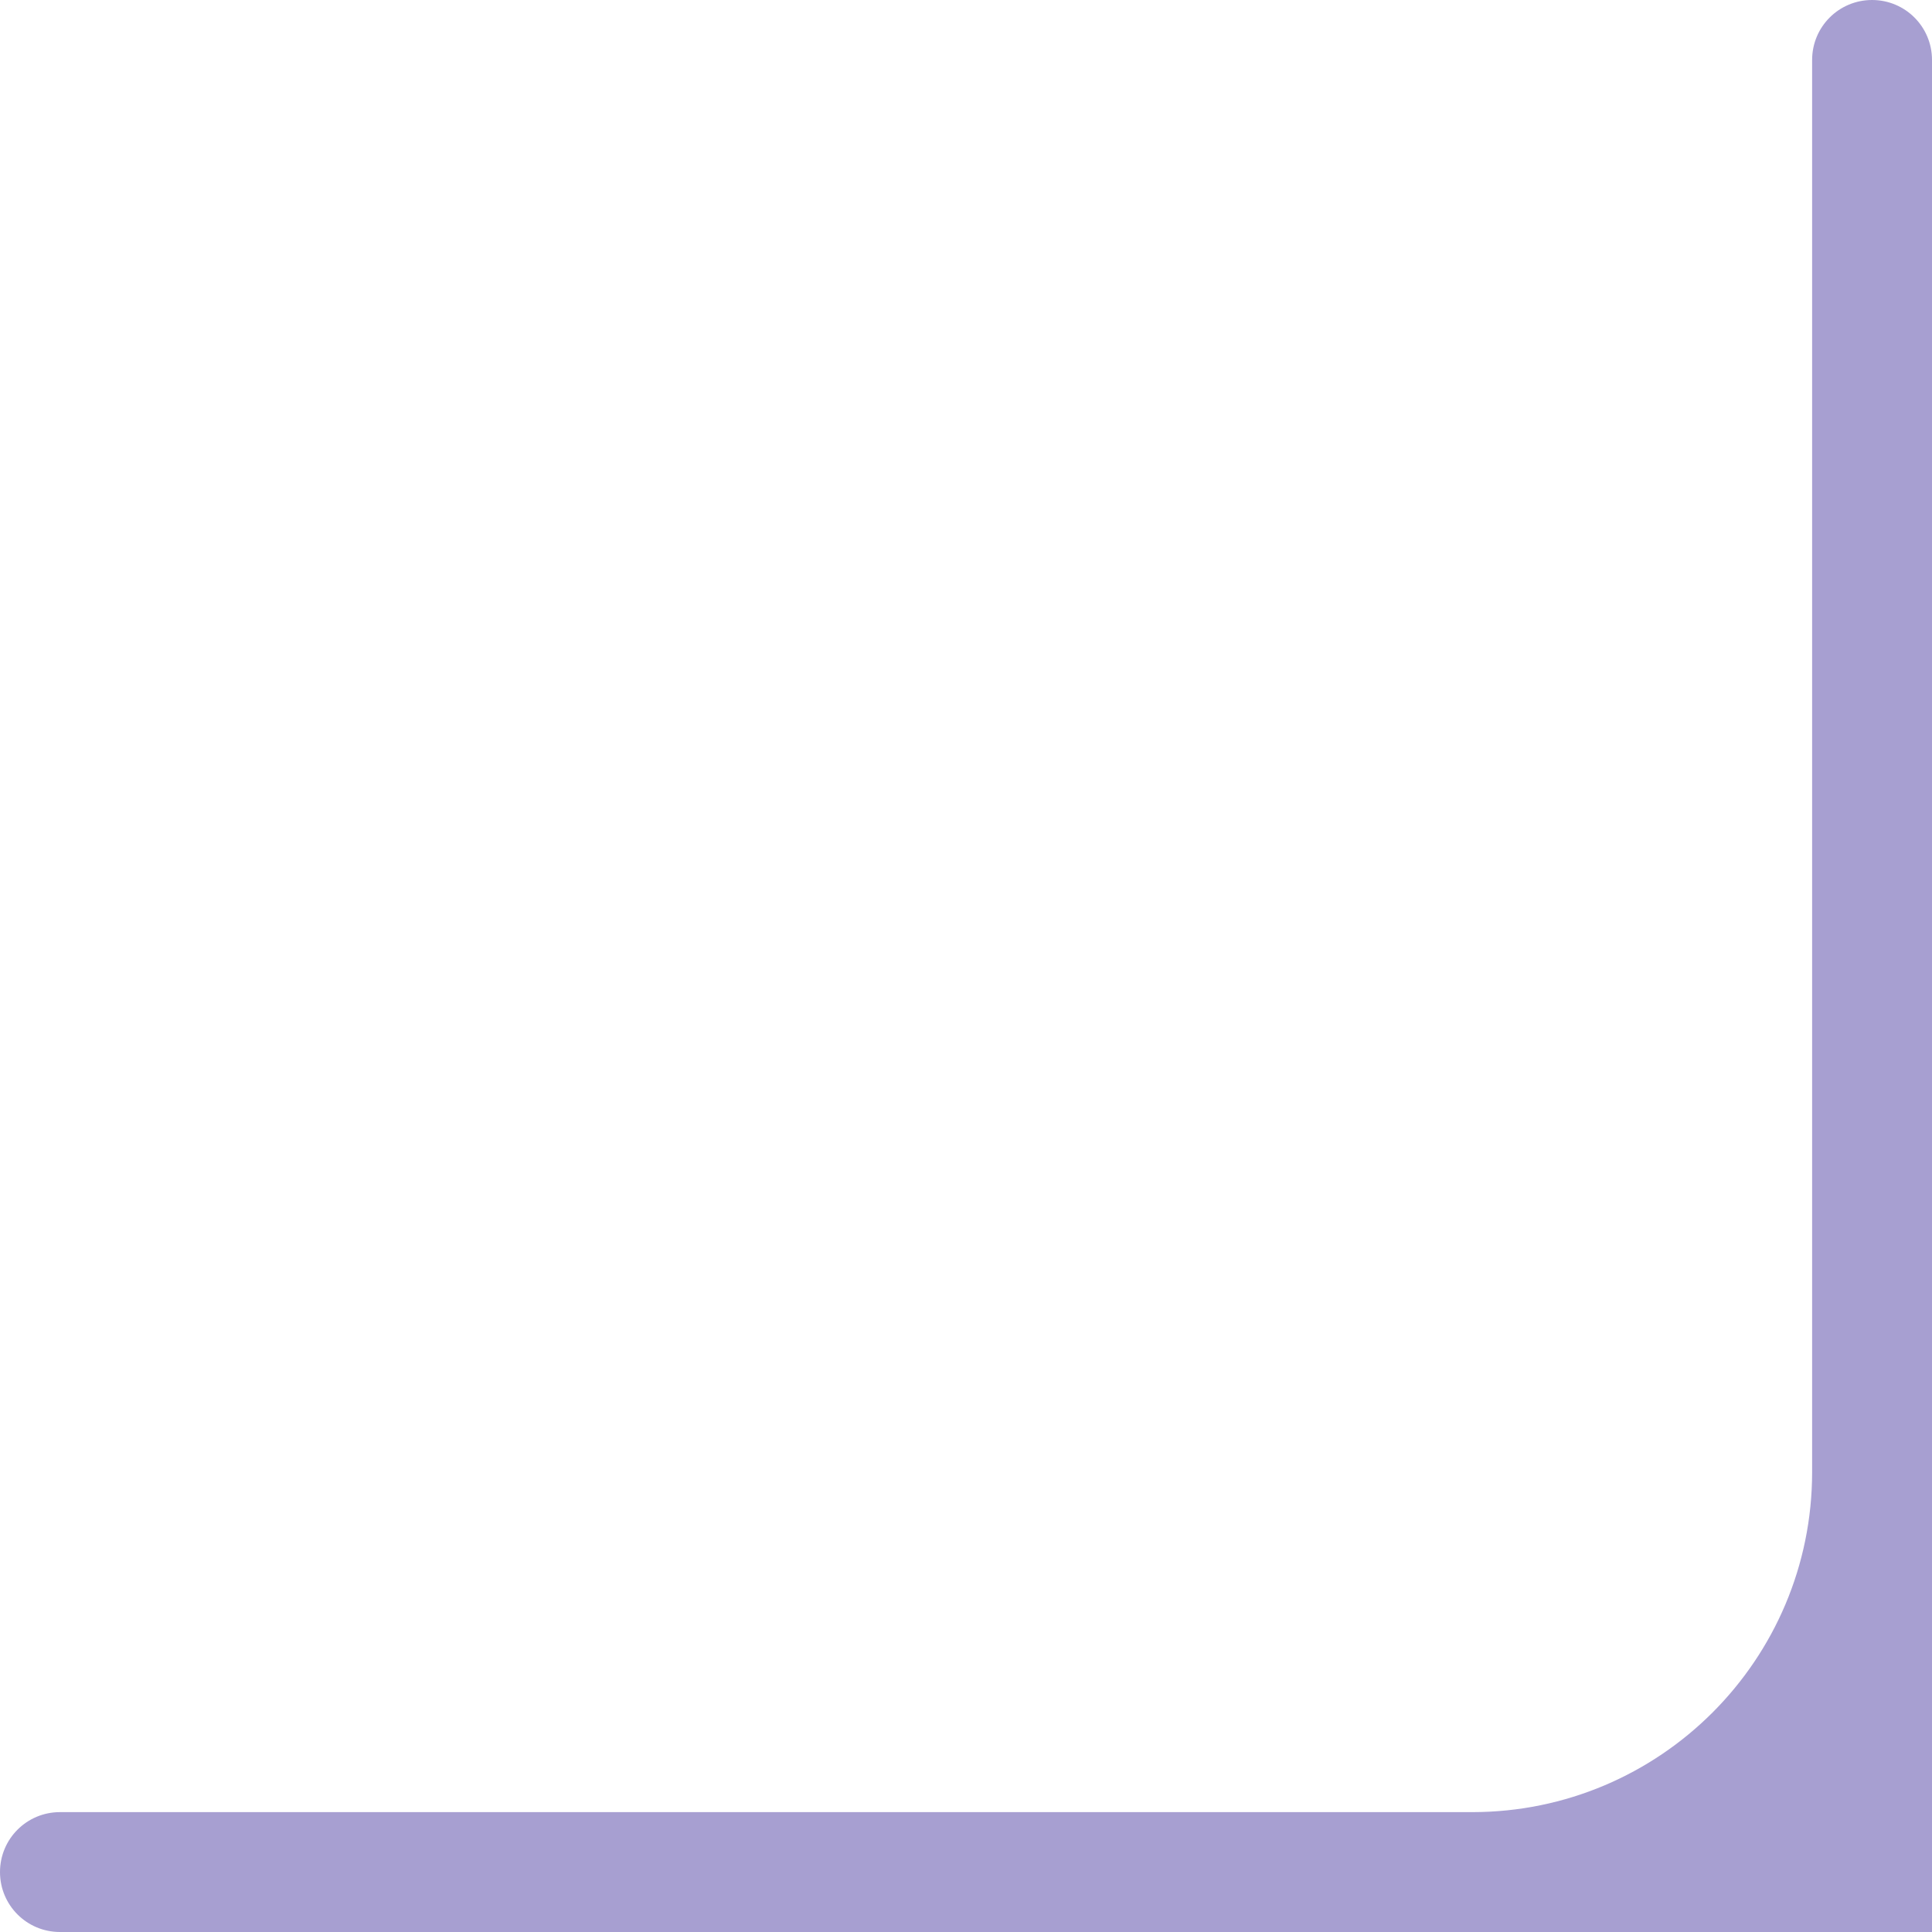
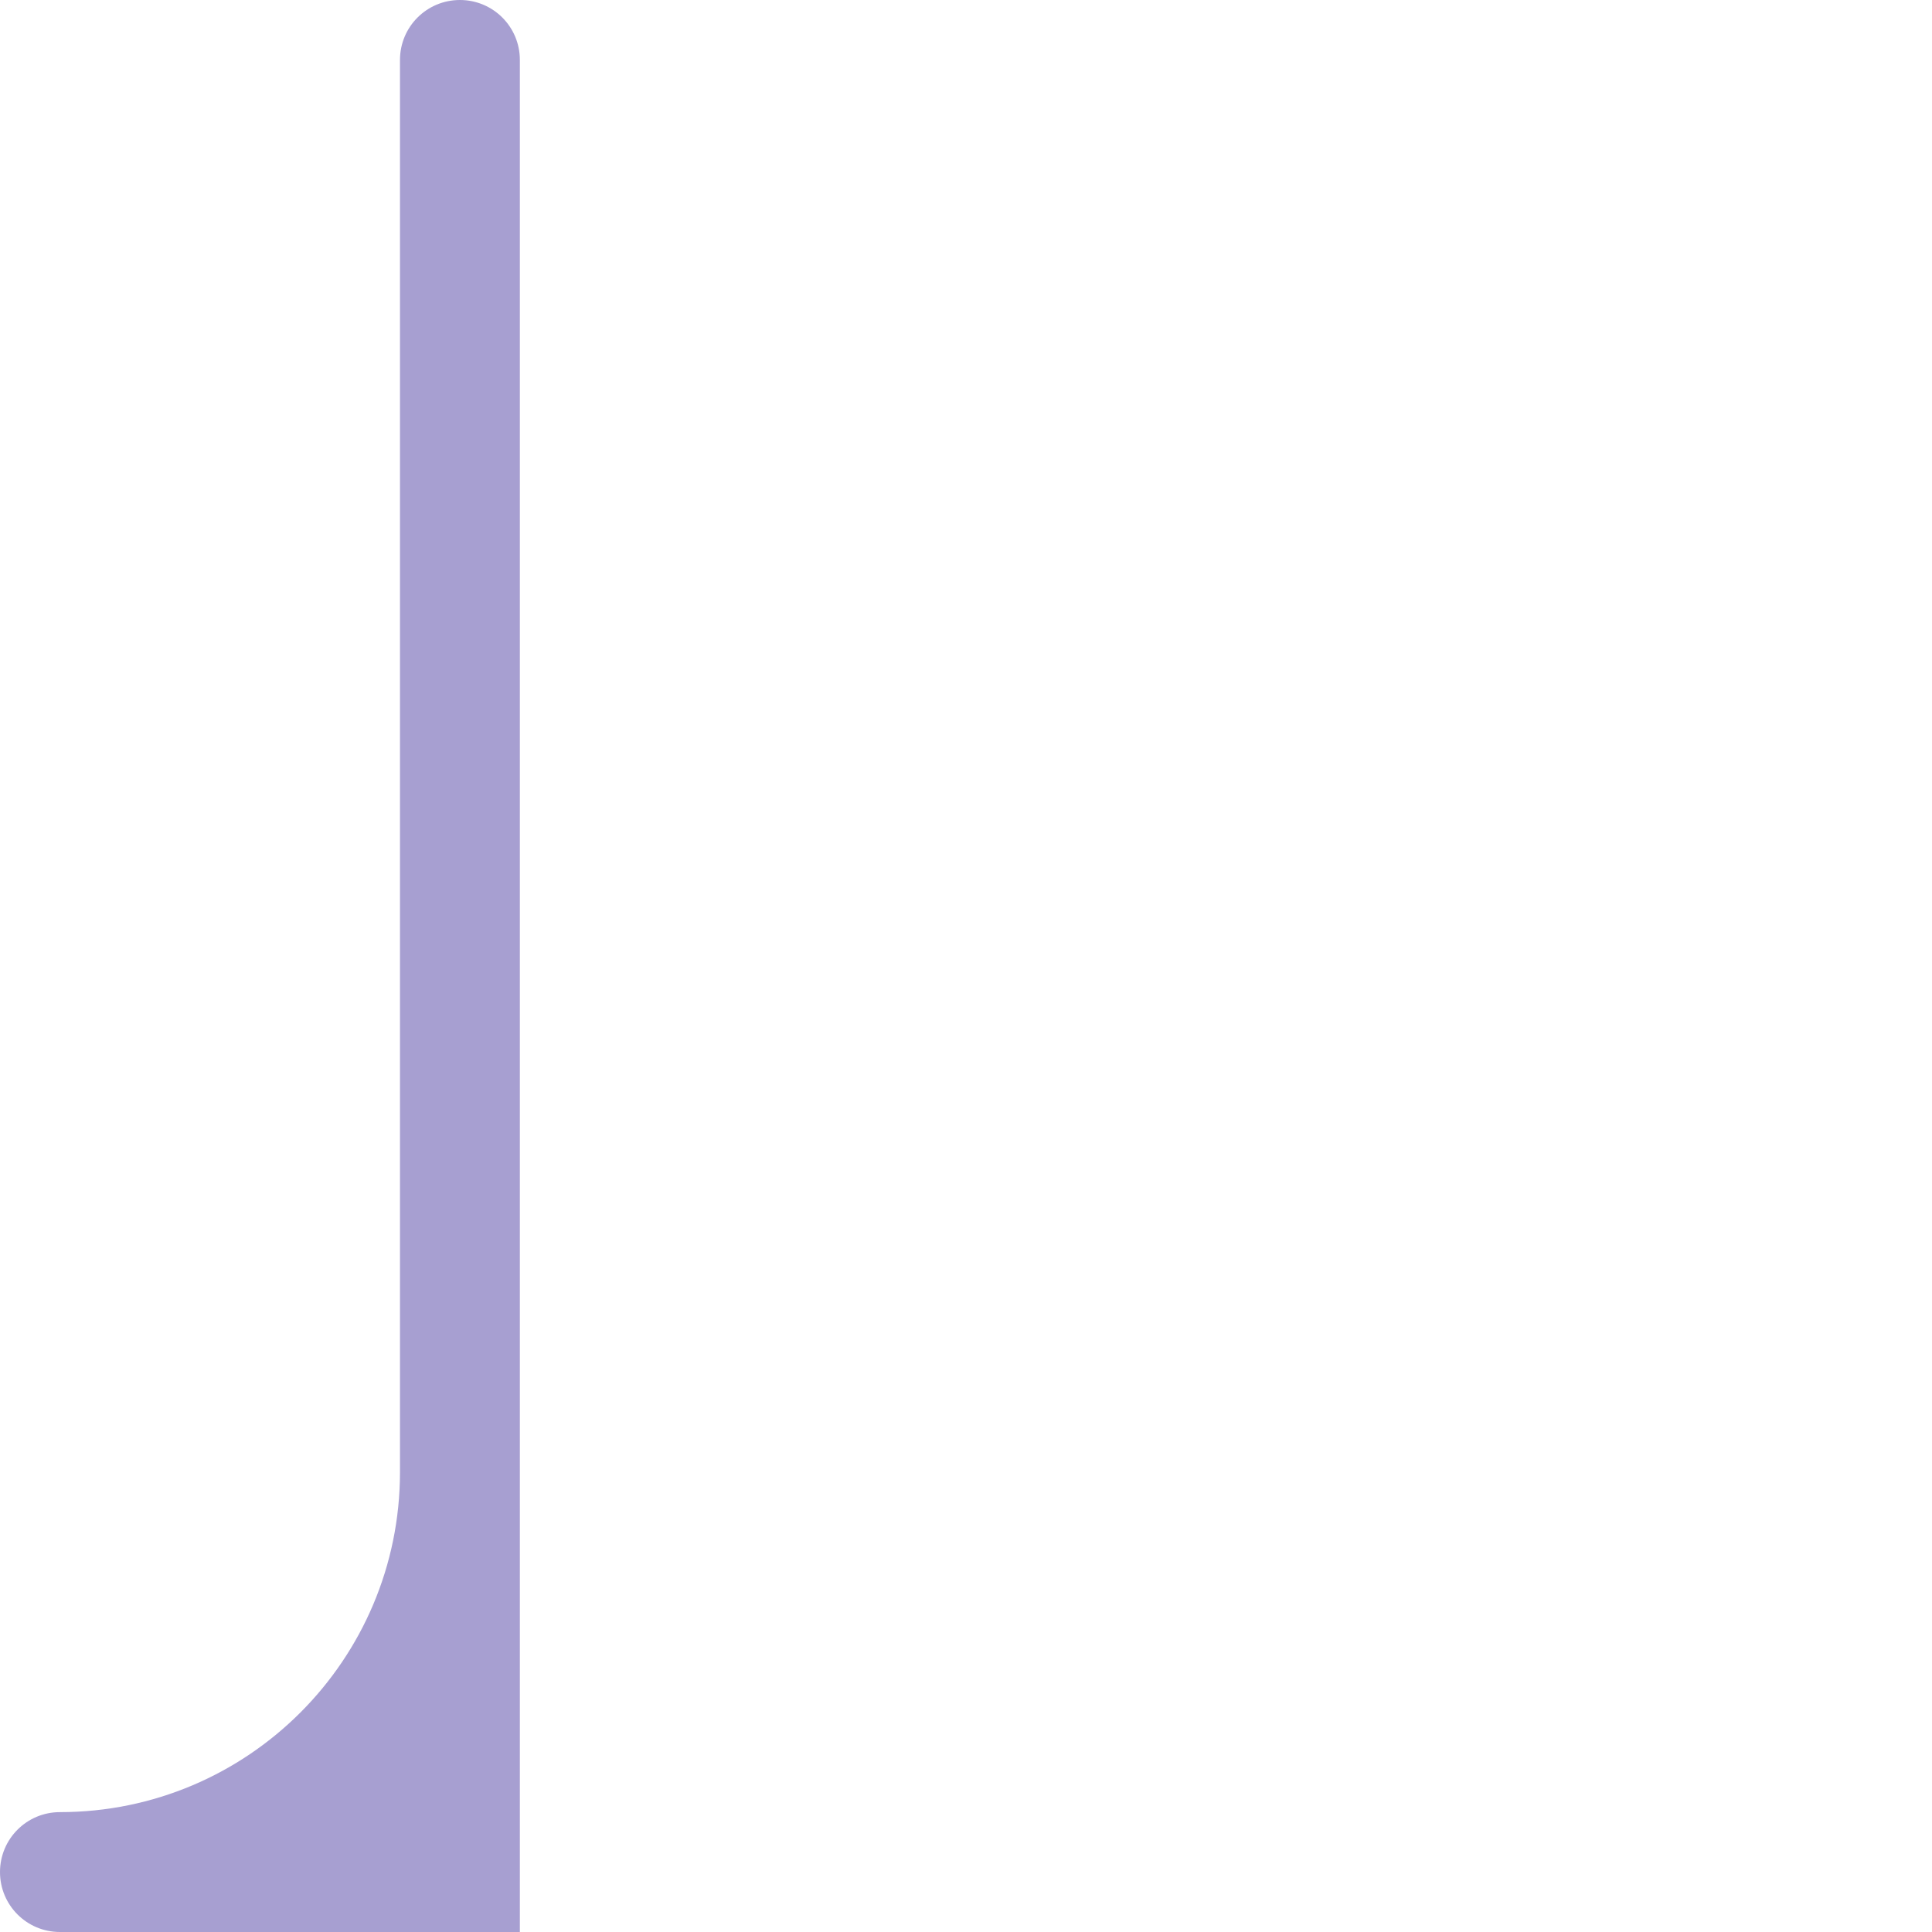
<svg xmlns="http://www.w3.org/2000/svg" viewBox="0 0 48.35 48.35">
-   <path d="M48.35 48.35H1.5c-.83 0-1.5-.67-1.5-1.5s.67-1.5 1.5-1.5h35.34c4.7 0 8.51-3.81 8.51-8.51V1.5c0-.83.67-1.5 1.5-1.5s1.5.67 1.5 1.5v46.85Z" style="fill:#a79fd1" />
+   <path d="M48.35 48.35H1.5c-.83 0-1.5-.67-1.5-1.5s.67-1.5 1.5-1.5c4.7 0 8.51-3.81 8.51-8.51V1.5c0-.83.67-1.5 1.5-1.5s1.5.67 1.5 1.5v46.85Z" style="fill:#a79fd1" />
</svg>